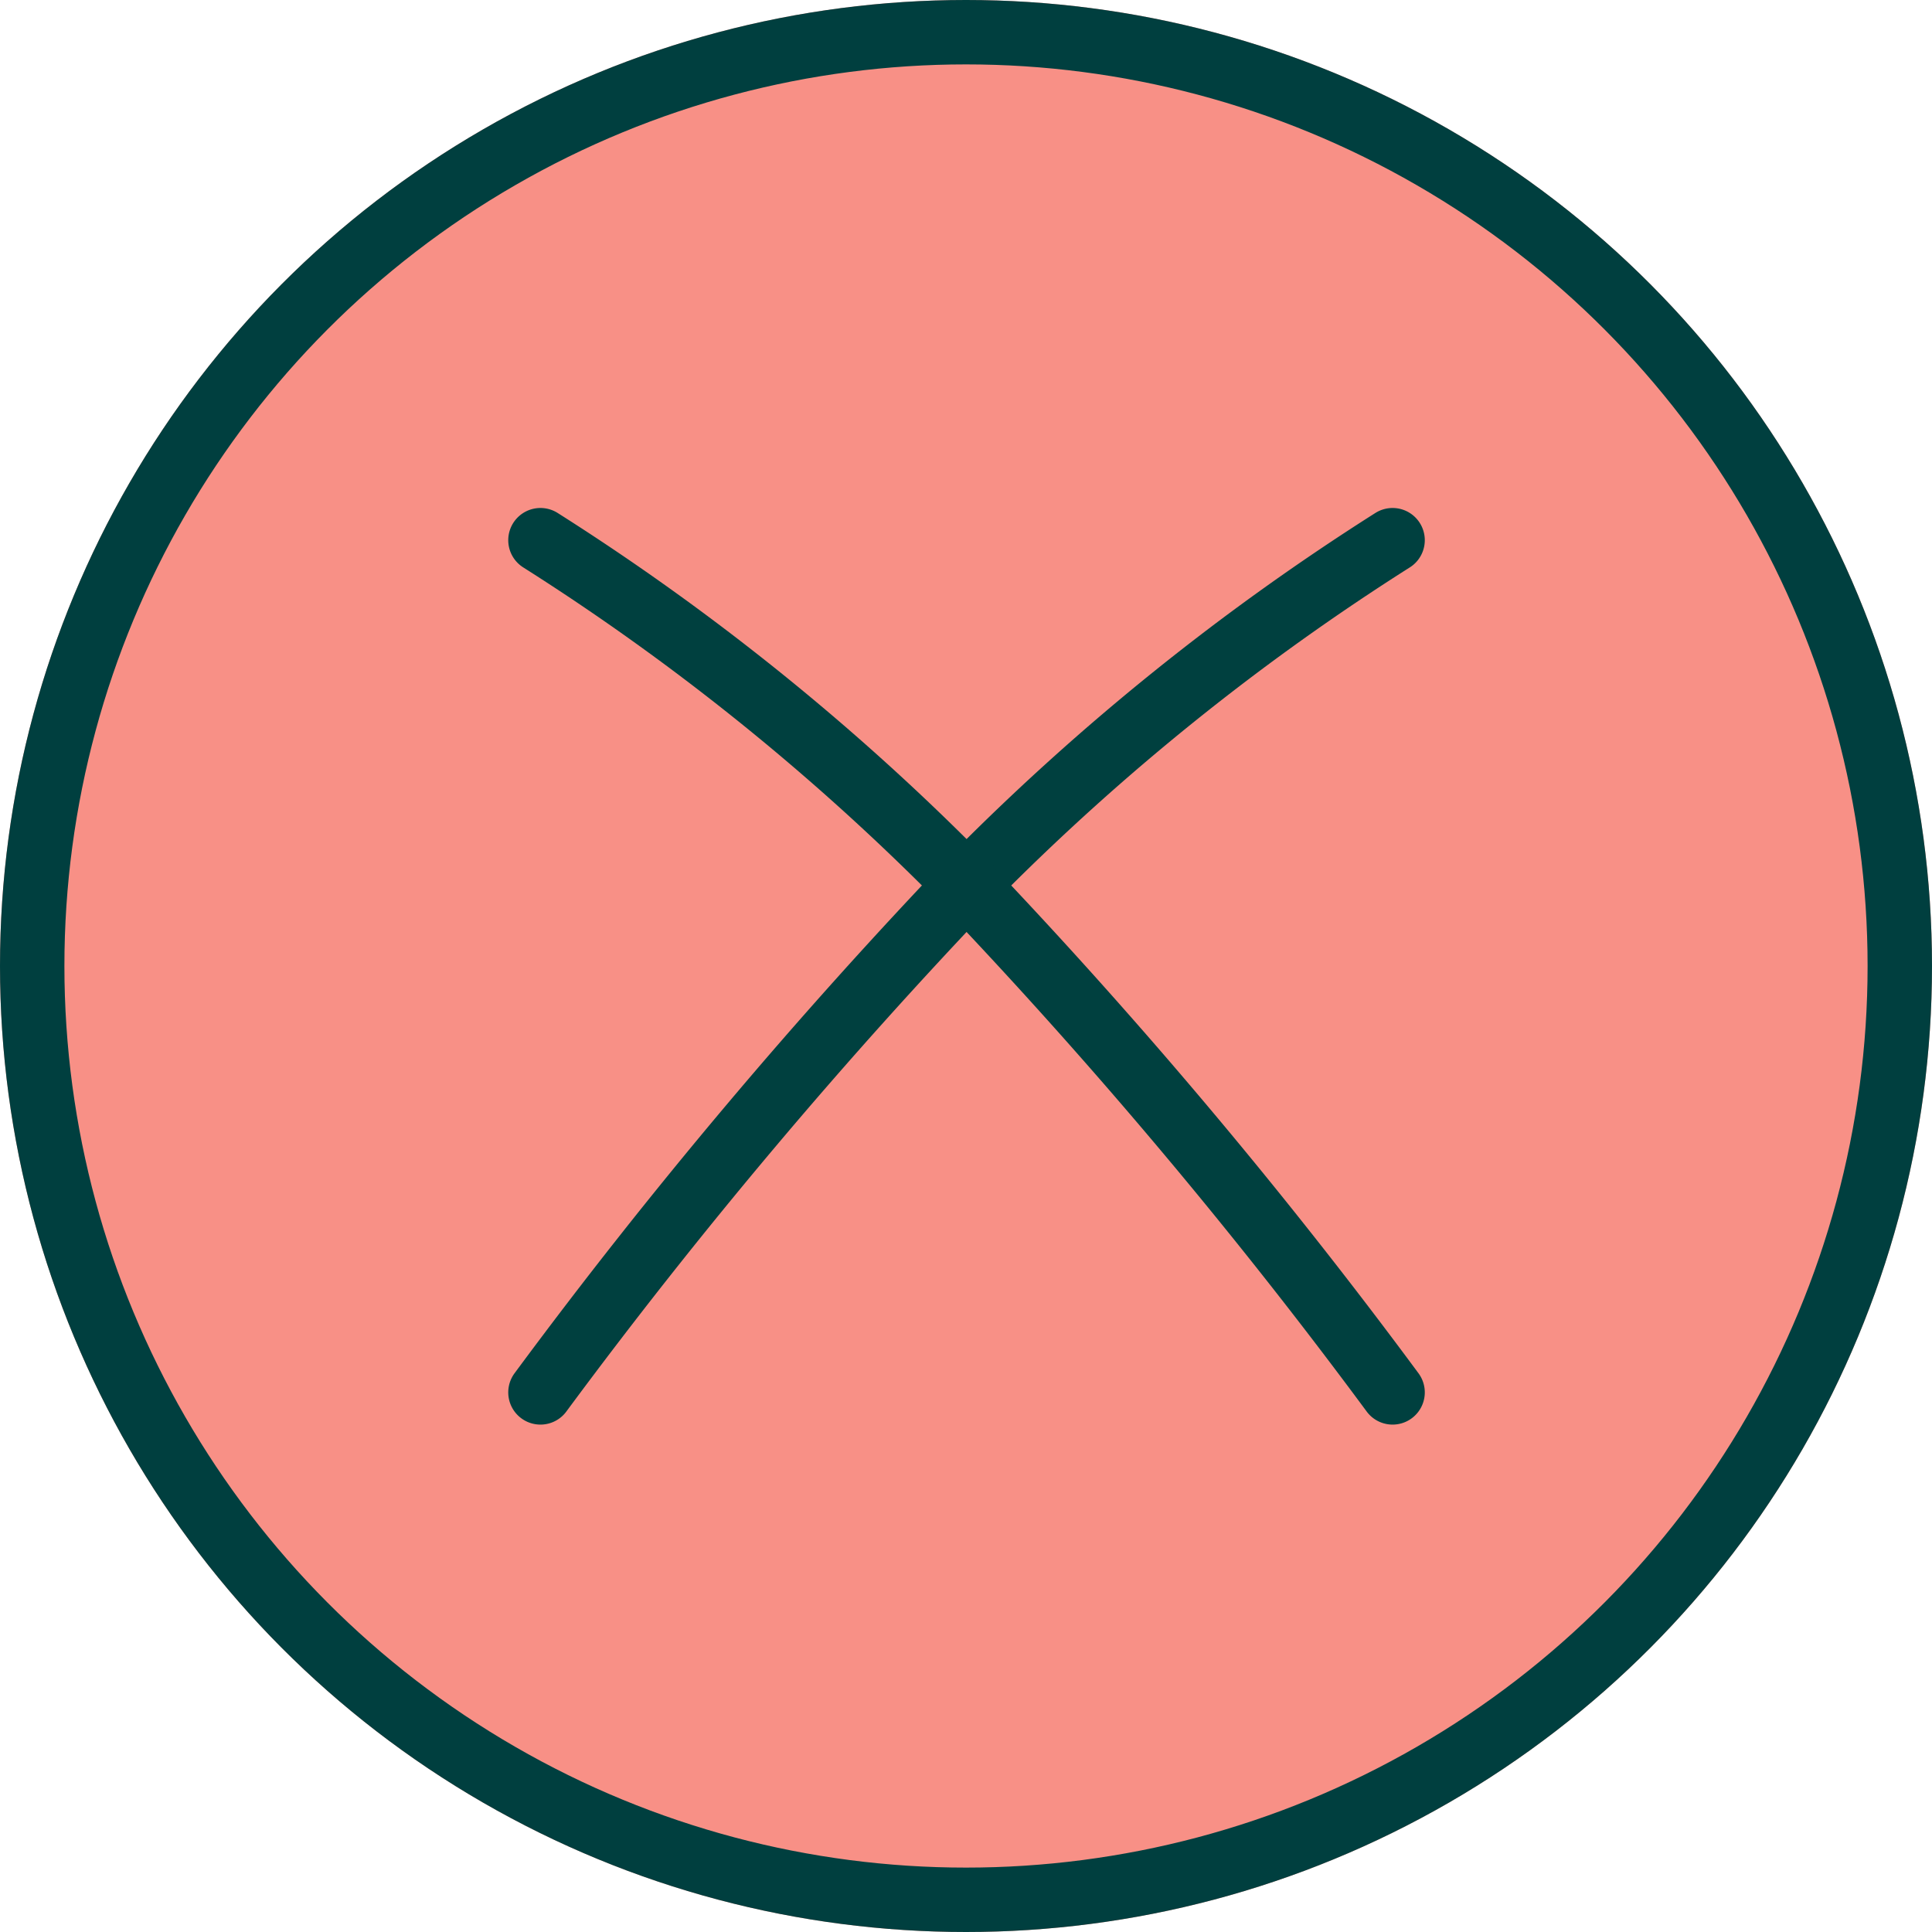
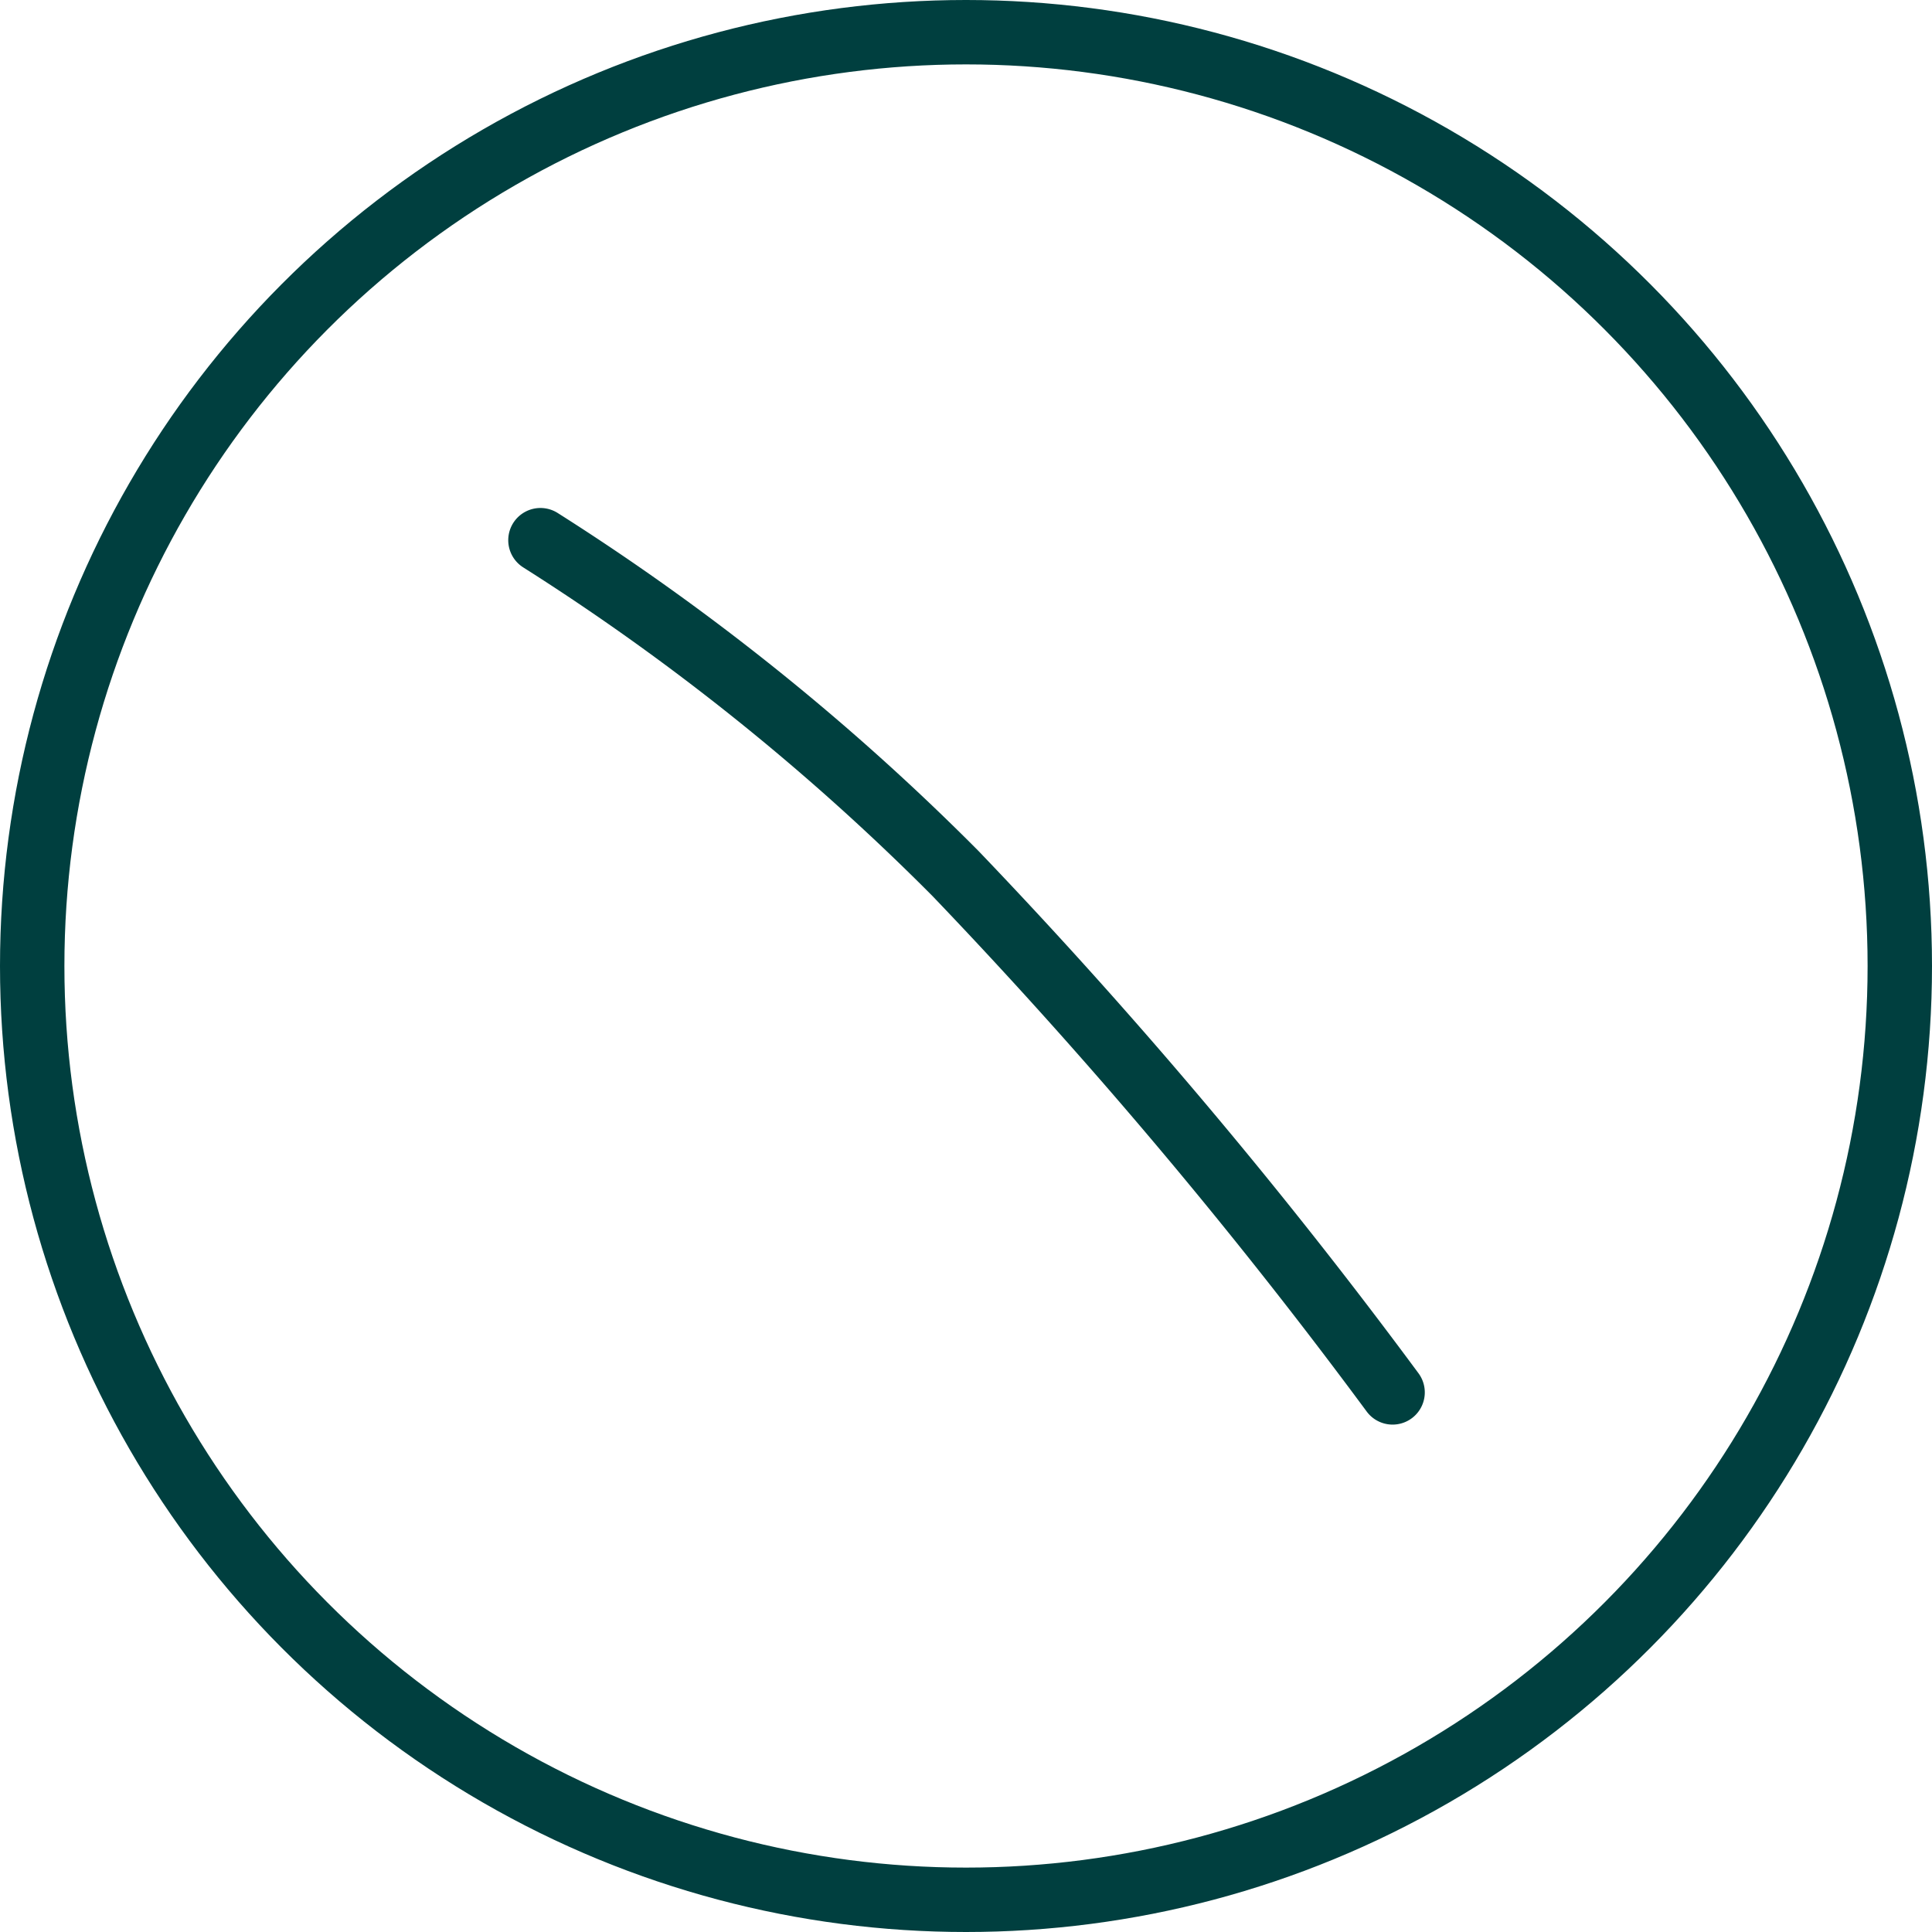
<svg xmlns="http://www.w3.org/2000/svg" id="Group_18958" data-name="Group 18958" width="30" height="30" viewBox="0 0 30 30">
  <g id="Group_18956" data-name="Group 18956">
    <g id="Ellipse_464" data-name="Ellipse 464" fill="#f89086" stroke="#003f3f" stroke-width="1">
-       <circle cx="15" cy="15" r="15" stroke="none" />
      <circle cx="15" cy="15" r="14.5" fill="none" />
    </g>
  </g>
  <g id="Group_18957" data-name="Group 18957" transform="translate(8.392 8.392)">
-     <path id="Path_45367" data-name="Path 45367" d="M-11332.186,2760.5a36.965,36.965,0,0,0-6.443,5.176,82.742,82.742,0,0,0-6.789,8.057" transform="translate(11345.418 -2760.504)" fill="none" stroke="#00403f" stroke-linecap="round" stroke-width="1" />
    <path id="Path_45368" data-name="Path 45368" d="M-11345.418,2760.5a37.016,37.016,0,0,1,6.445,5.176,82.9,82.9,0,0,1,6.787,8.057" transform="translate(11345.418 -2760.504)" fill="none" stroke="#00403f" stroke-linecap="round" stroke-width="1" />
  </g>
</svg>